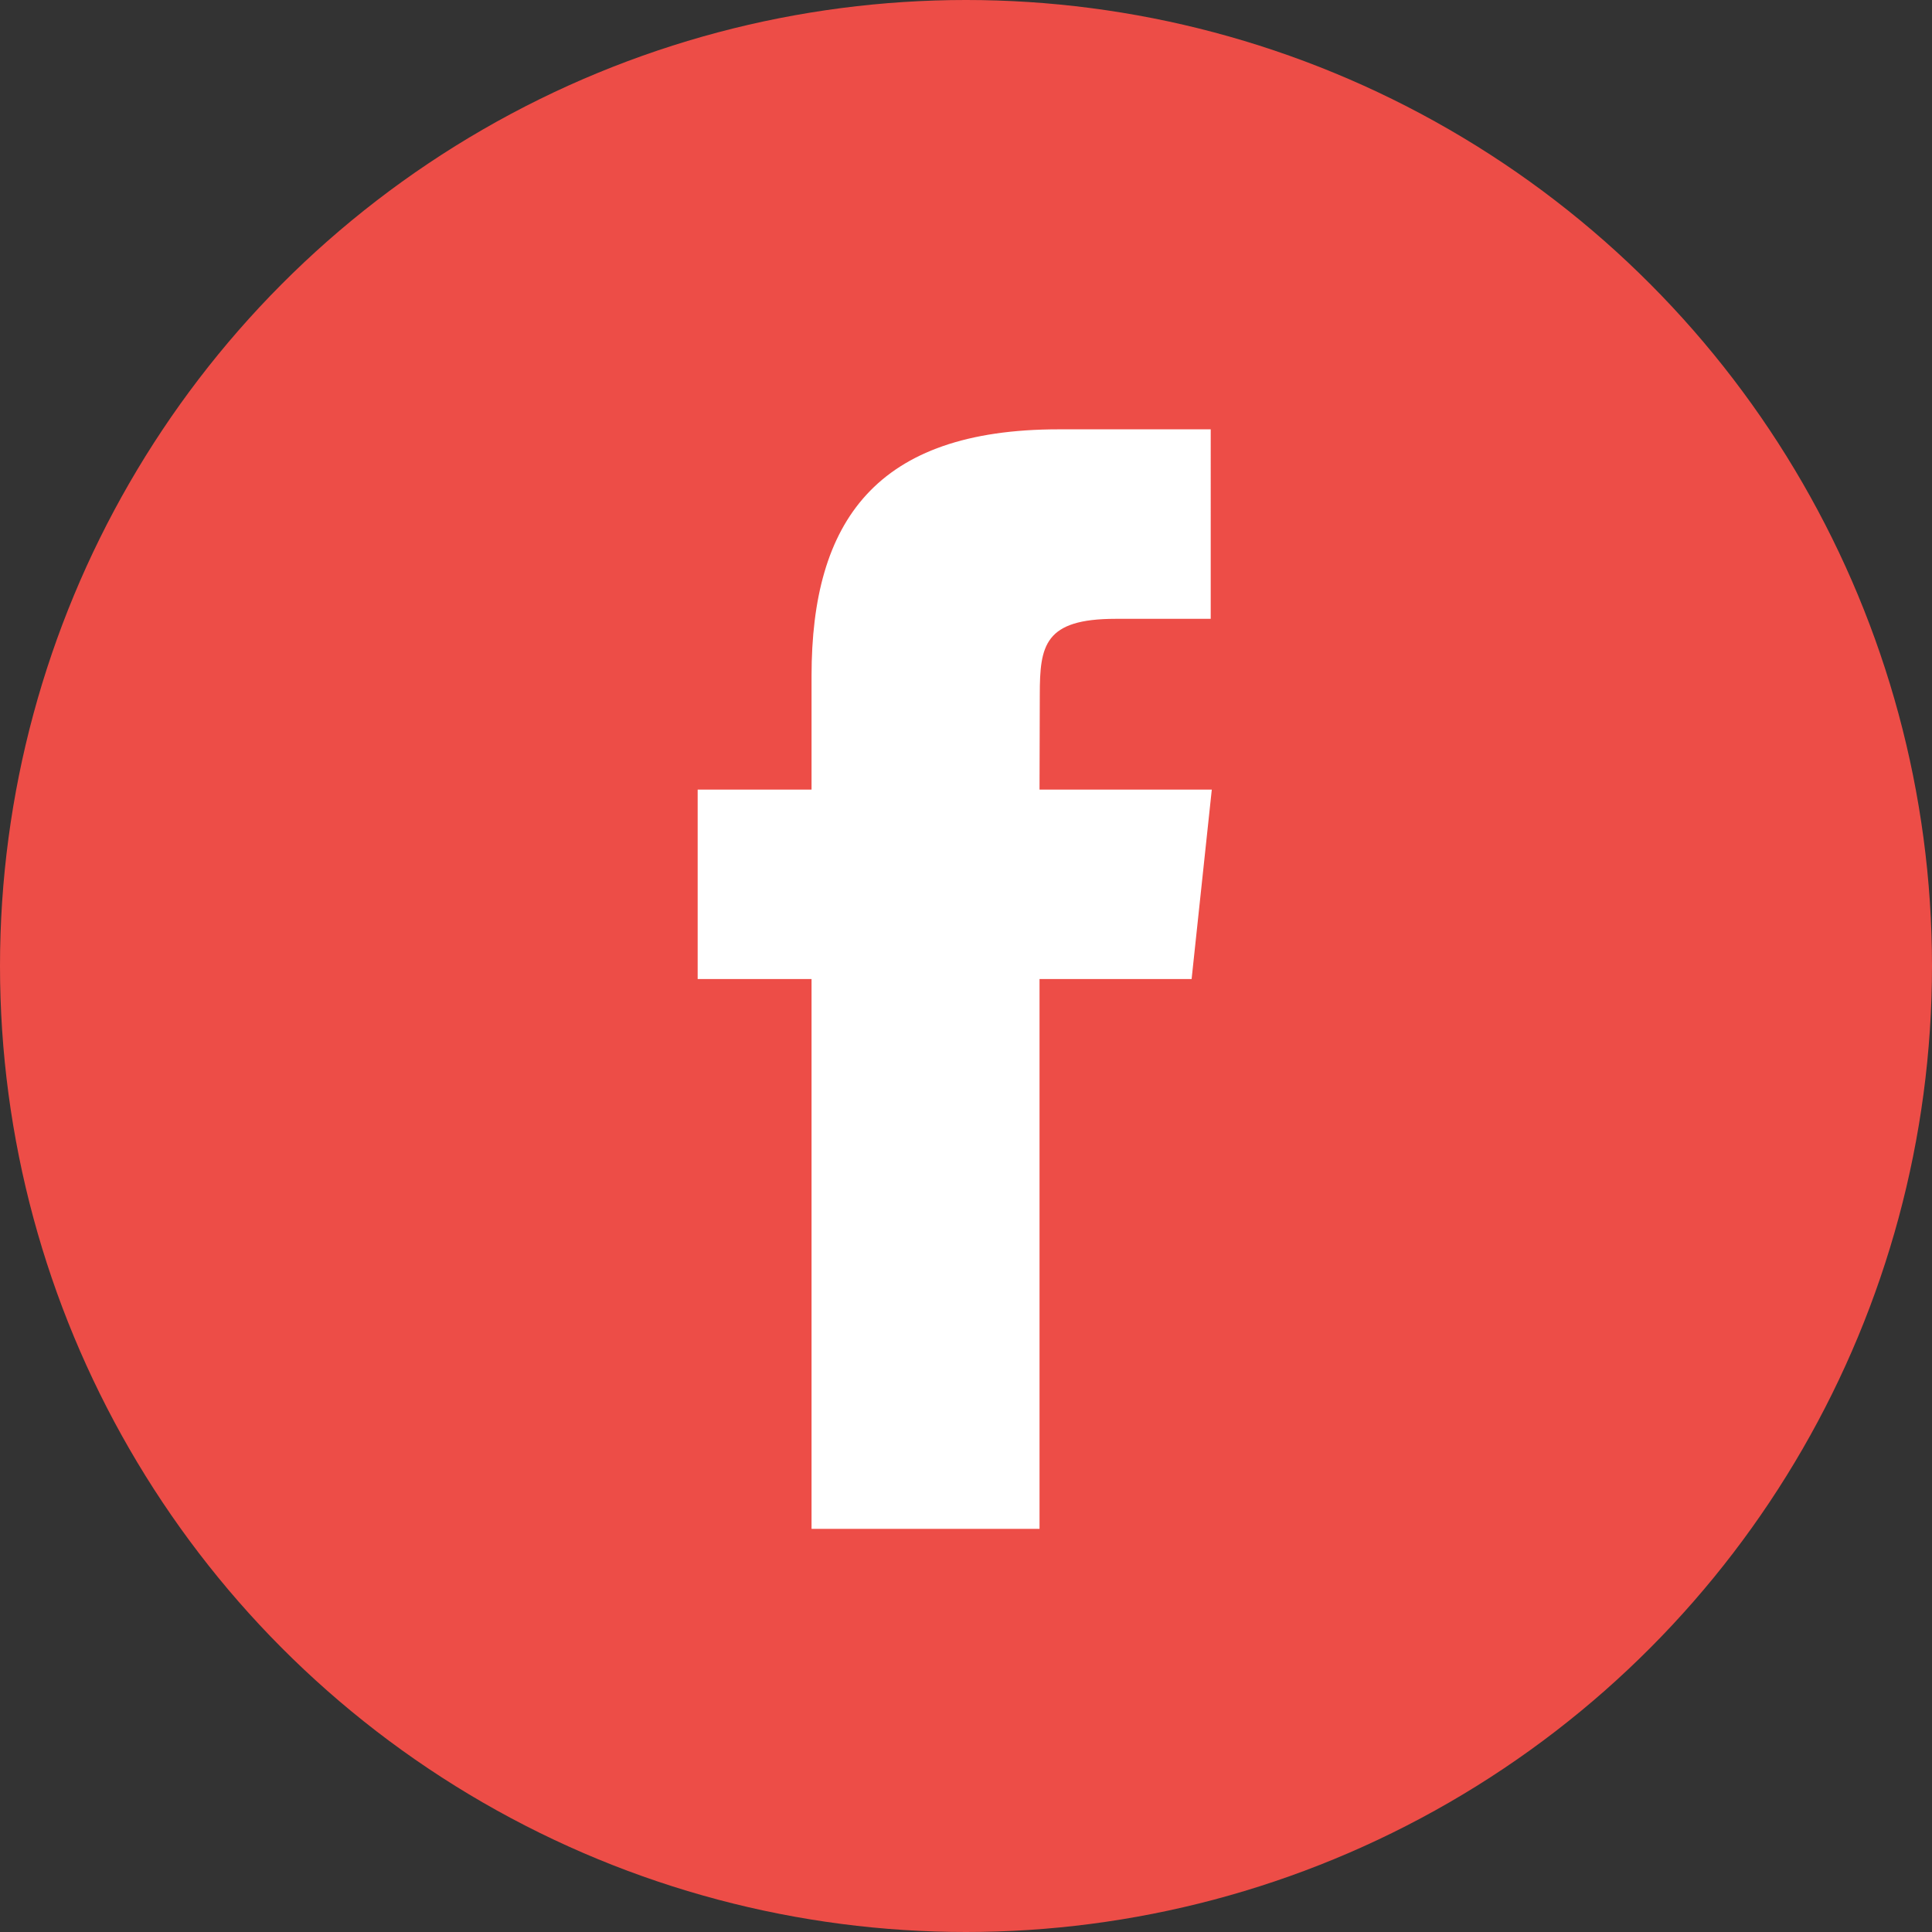
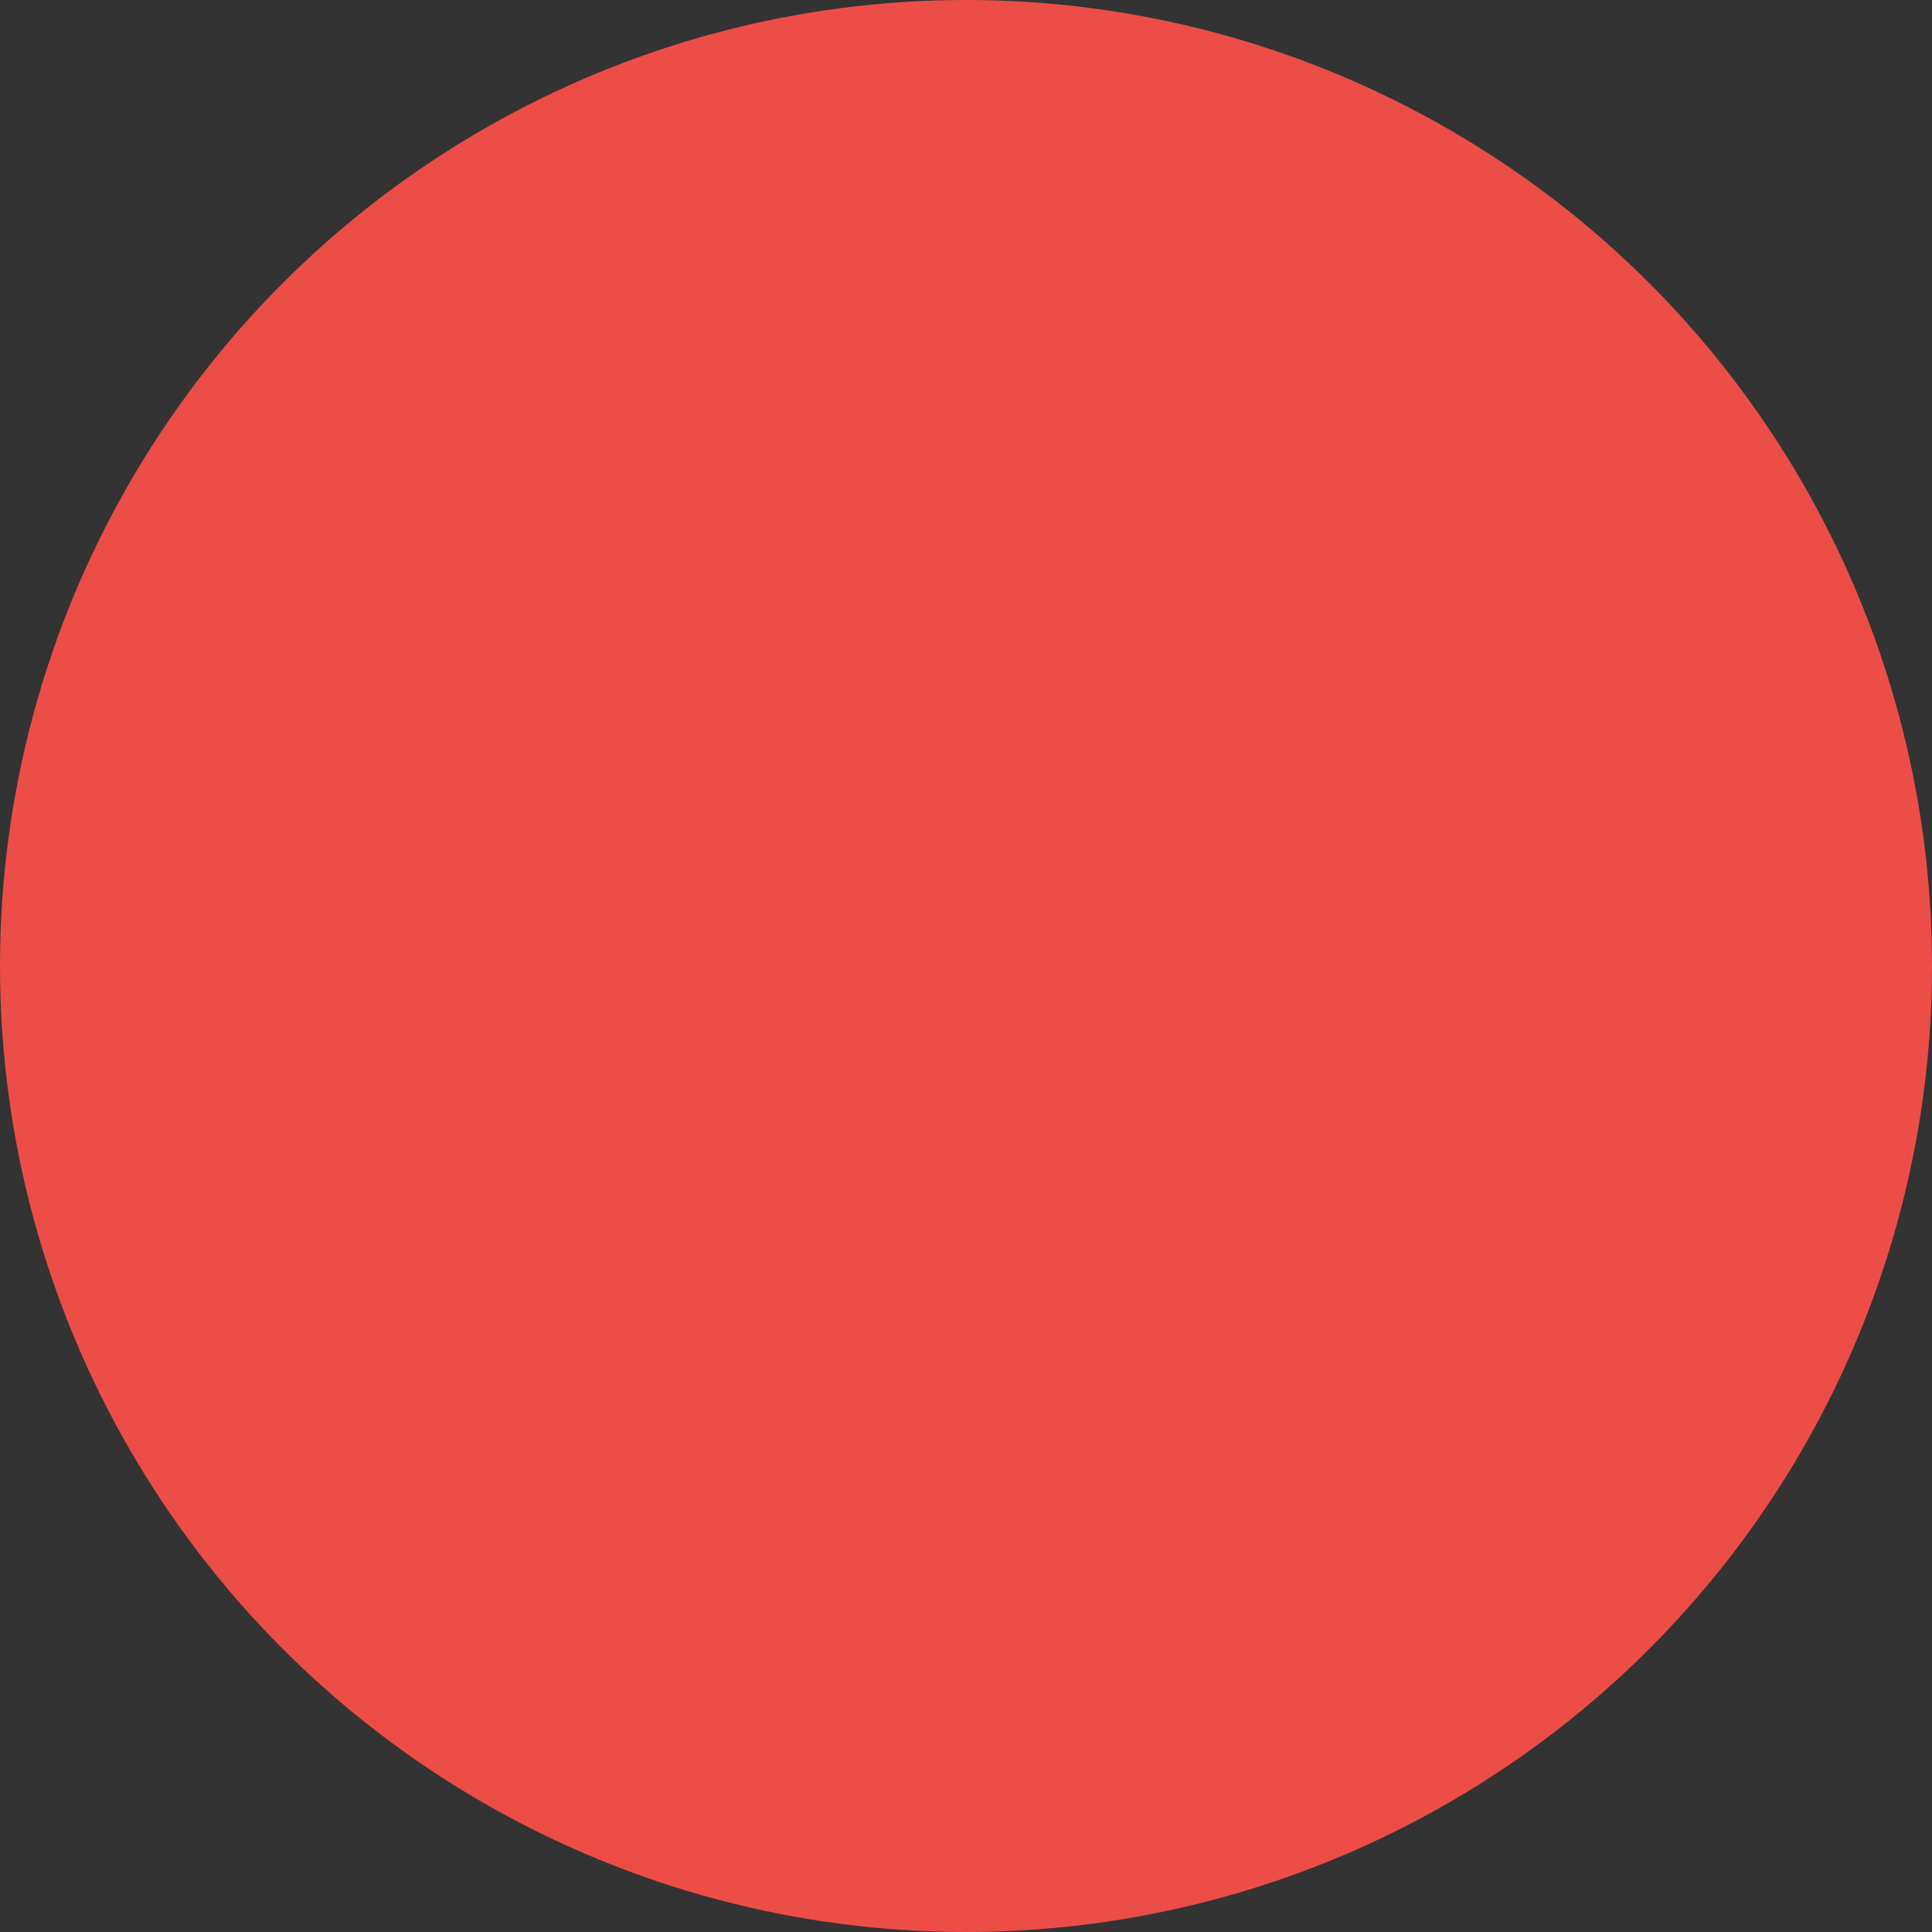
<svg xmlns="http://www.w3.org/2000/svg" width="36" height="36" fill="none">
  <rect width="100%" height="100%" fill="#333333" stroke="none" />
  <circle cx="18" cy="18" r="18" fill="#ED4D47" />
-   <path d="M19.37 28.488V18.243h2.834l.376-3.53h-3.21l.005-1.768c0-.92.087-1.414 1.413-1.414h1.772V8h-2.835c-3.405 0-4.603 1.713-4.603 4.593v2.12H13v3.53h2.122v10.245h4.248z" fill="#fff" />
</svg>